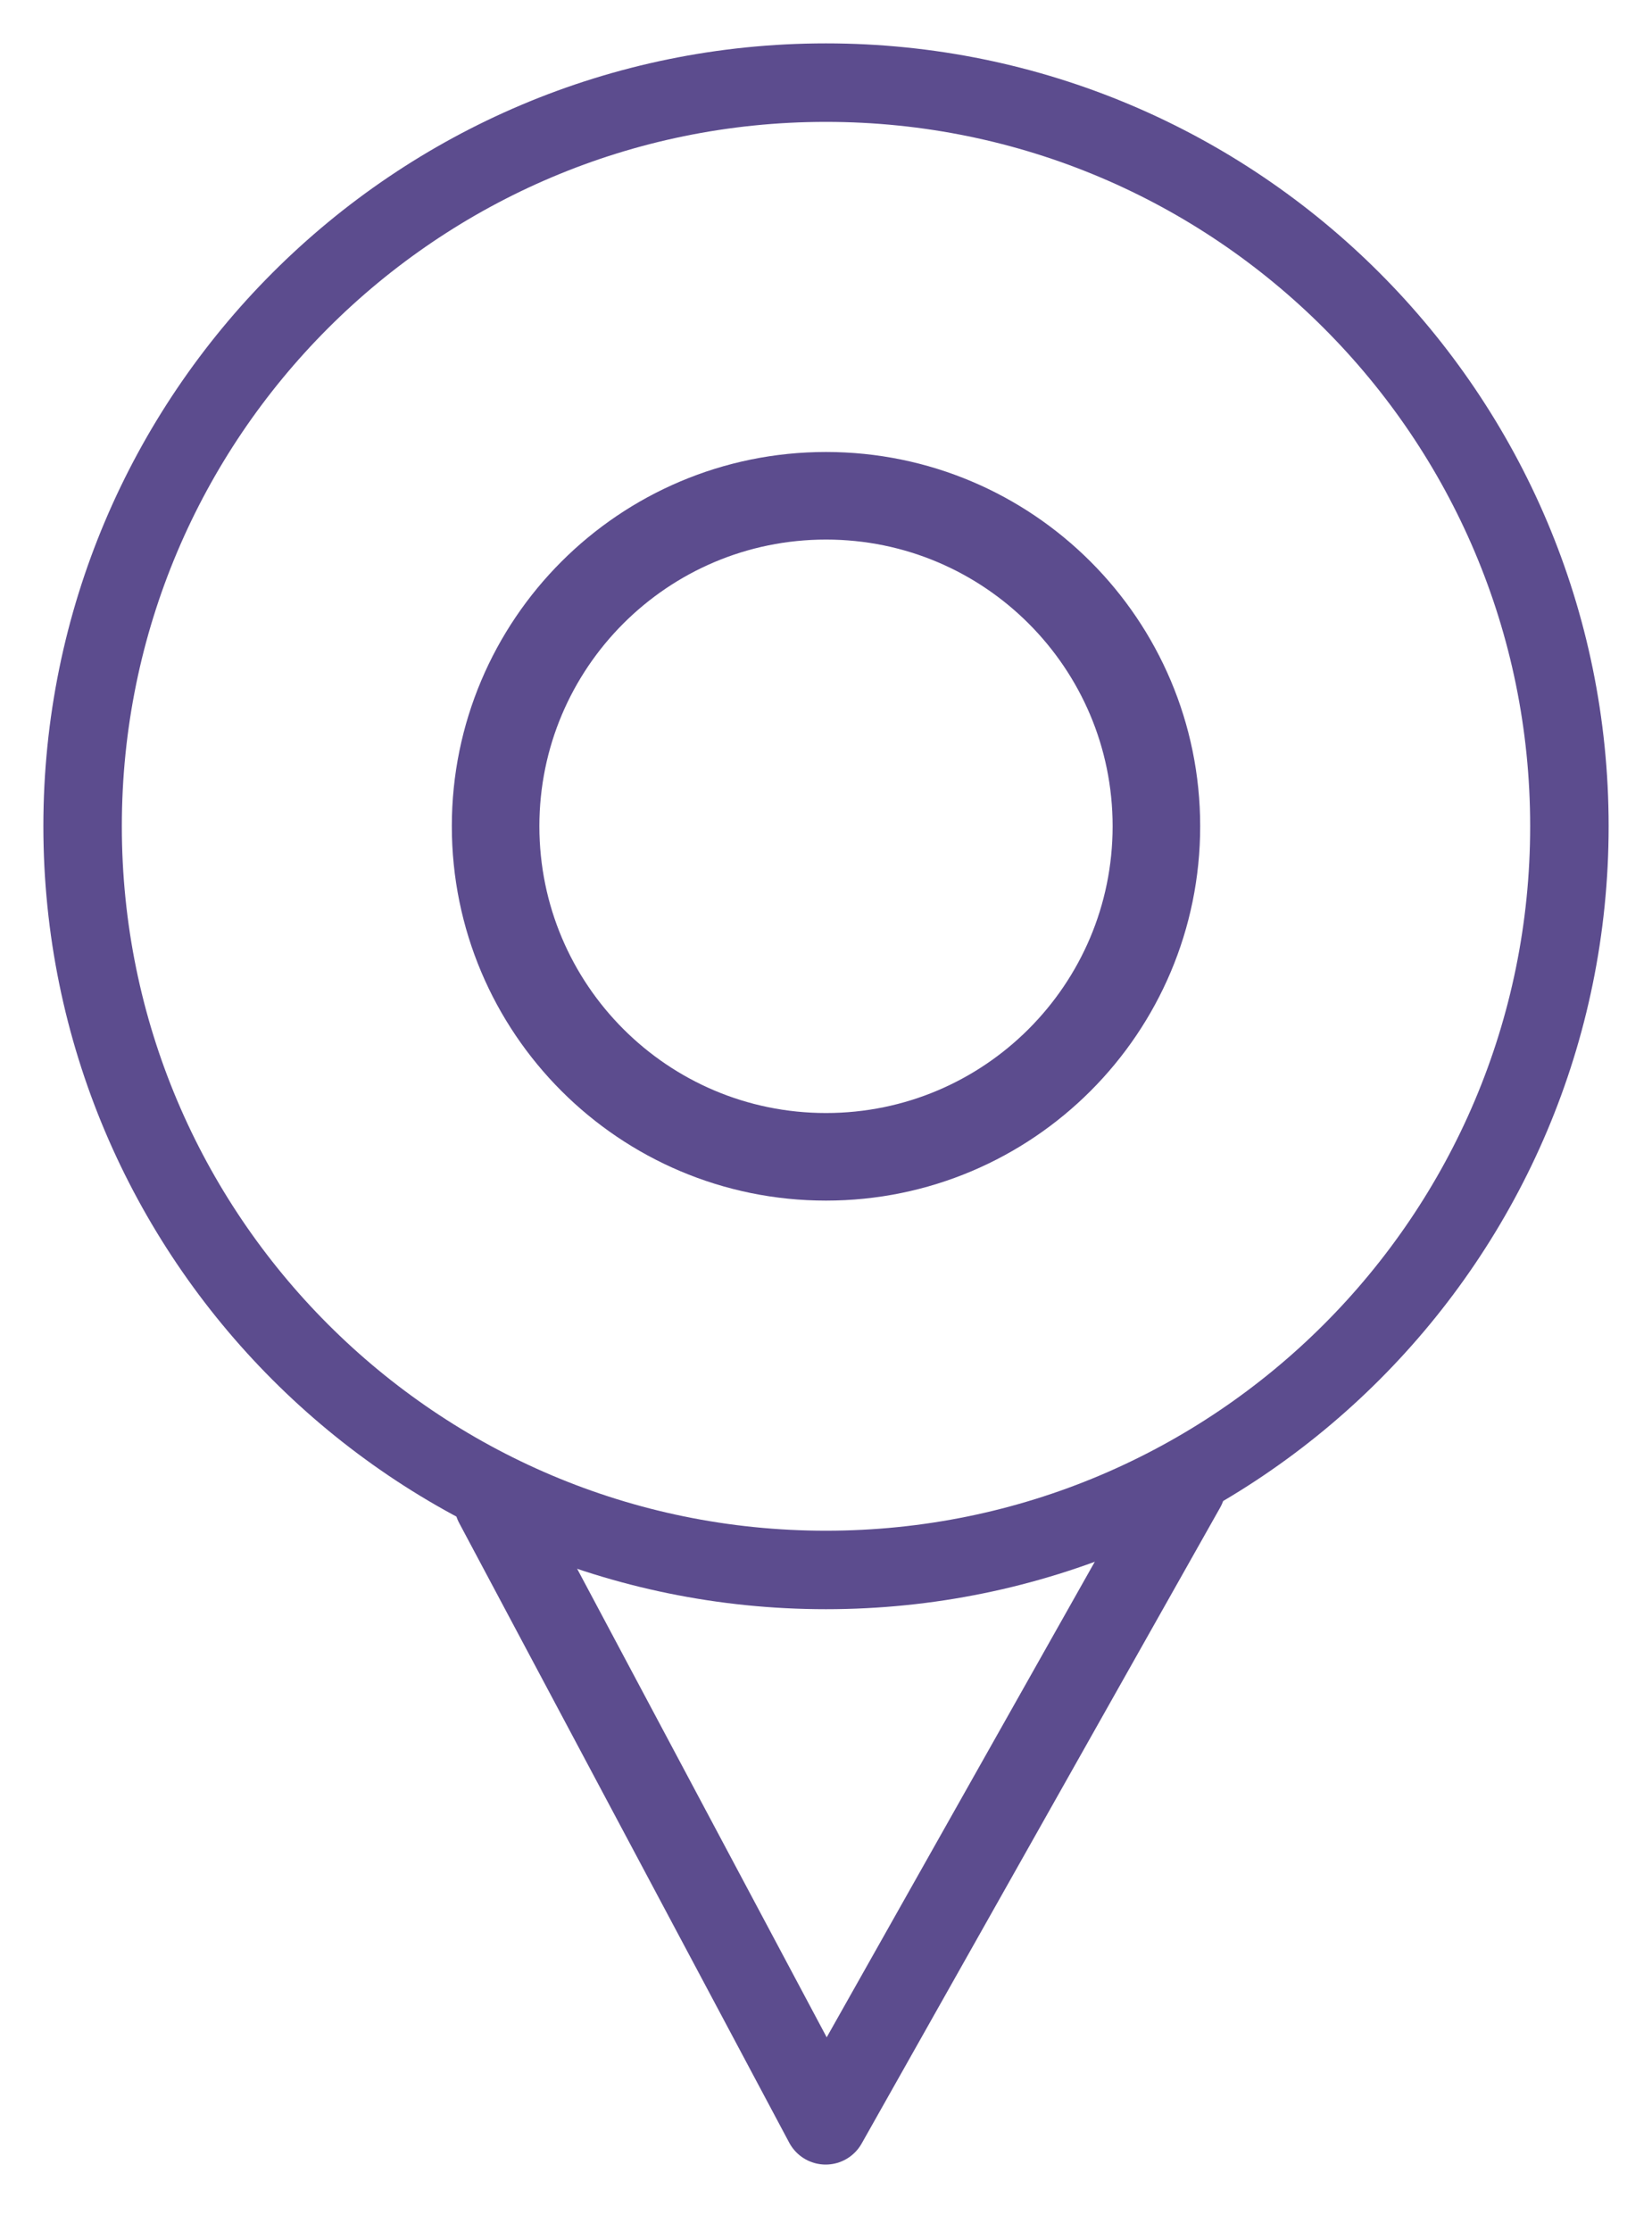
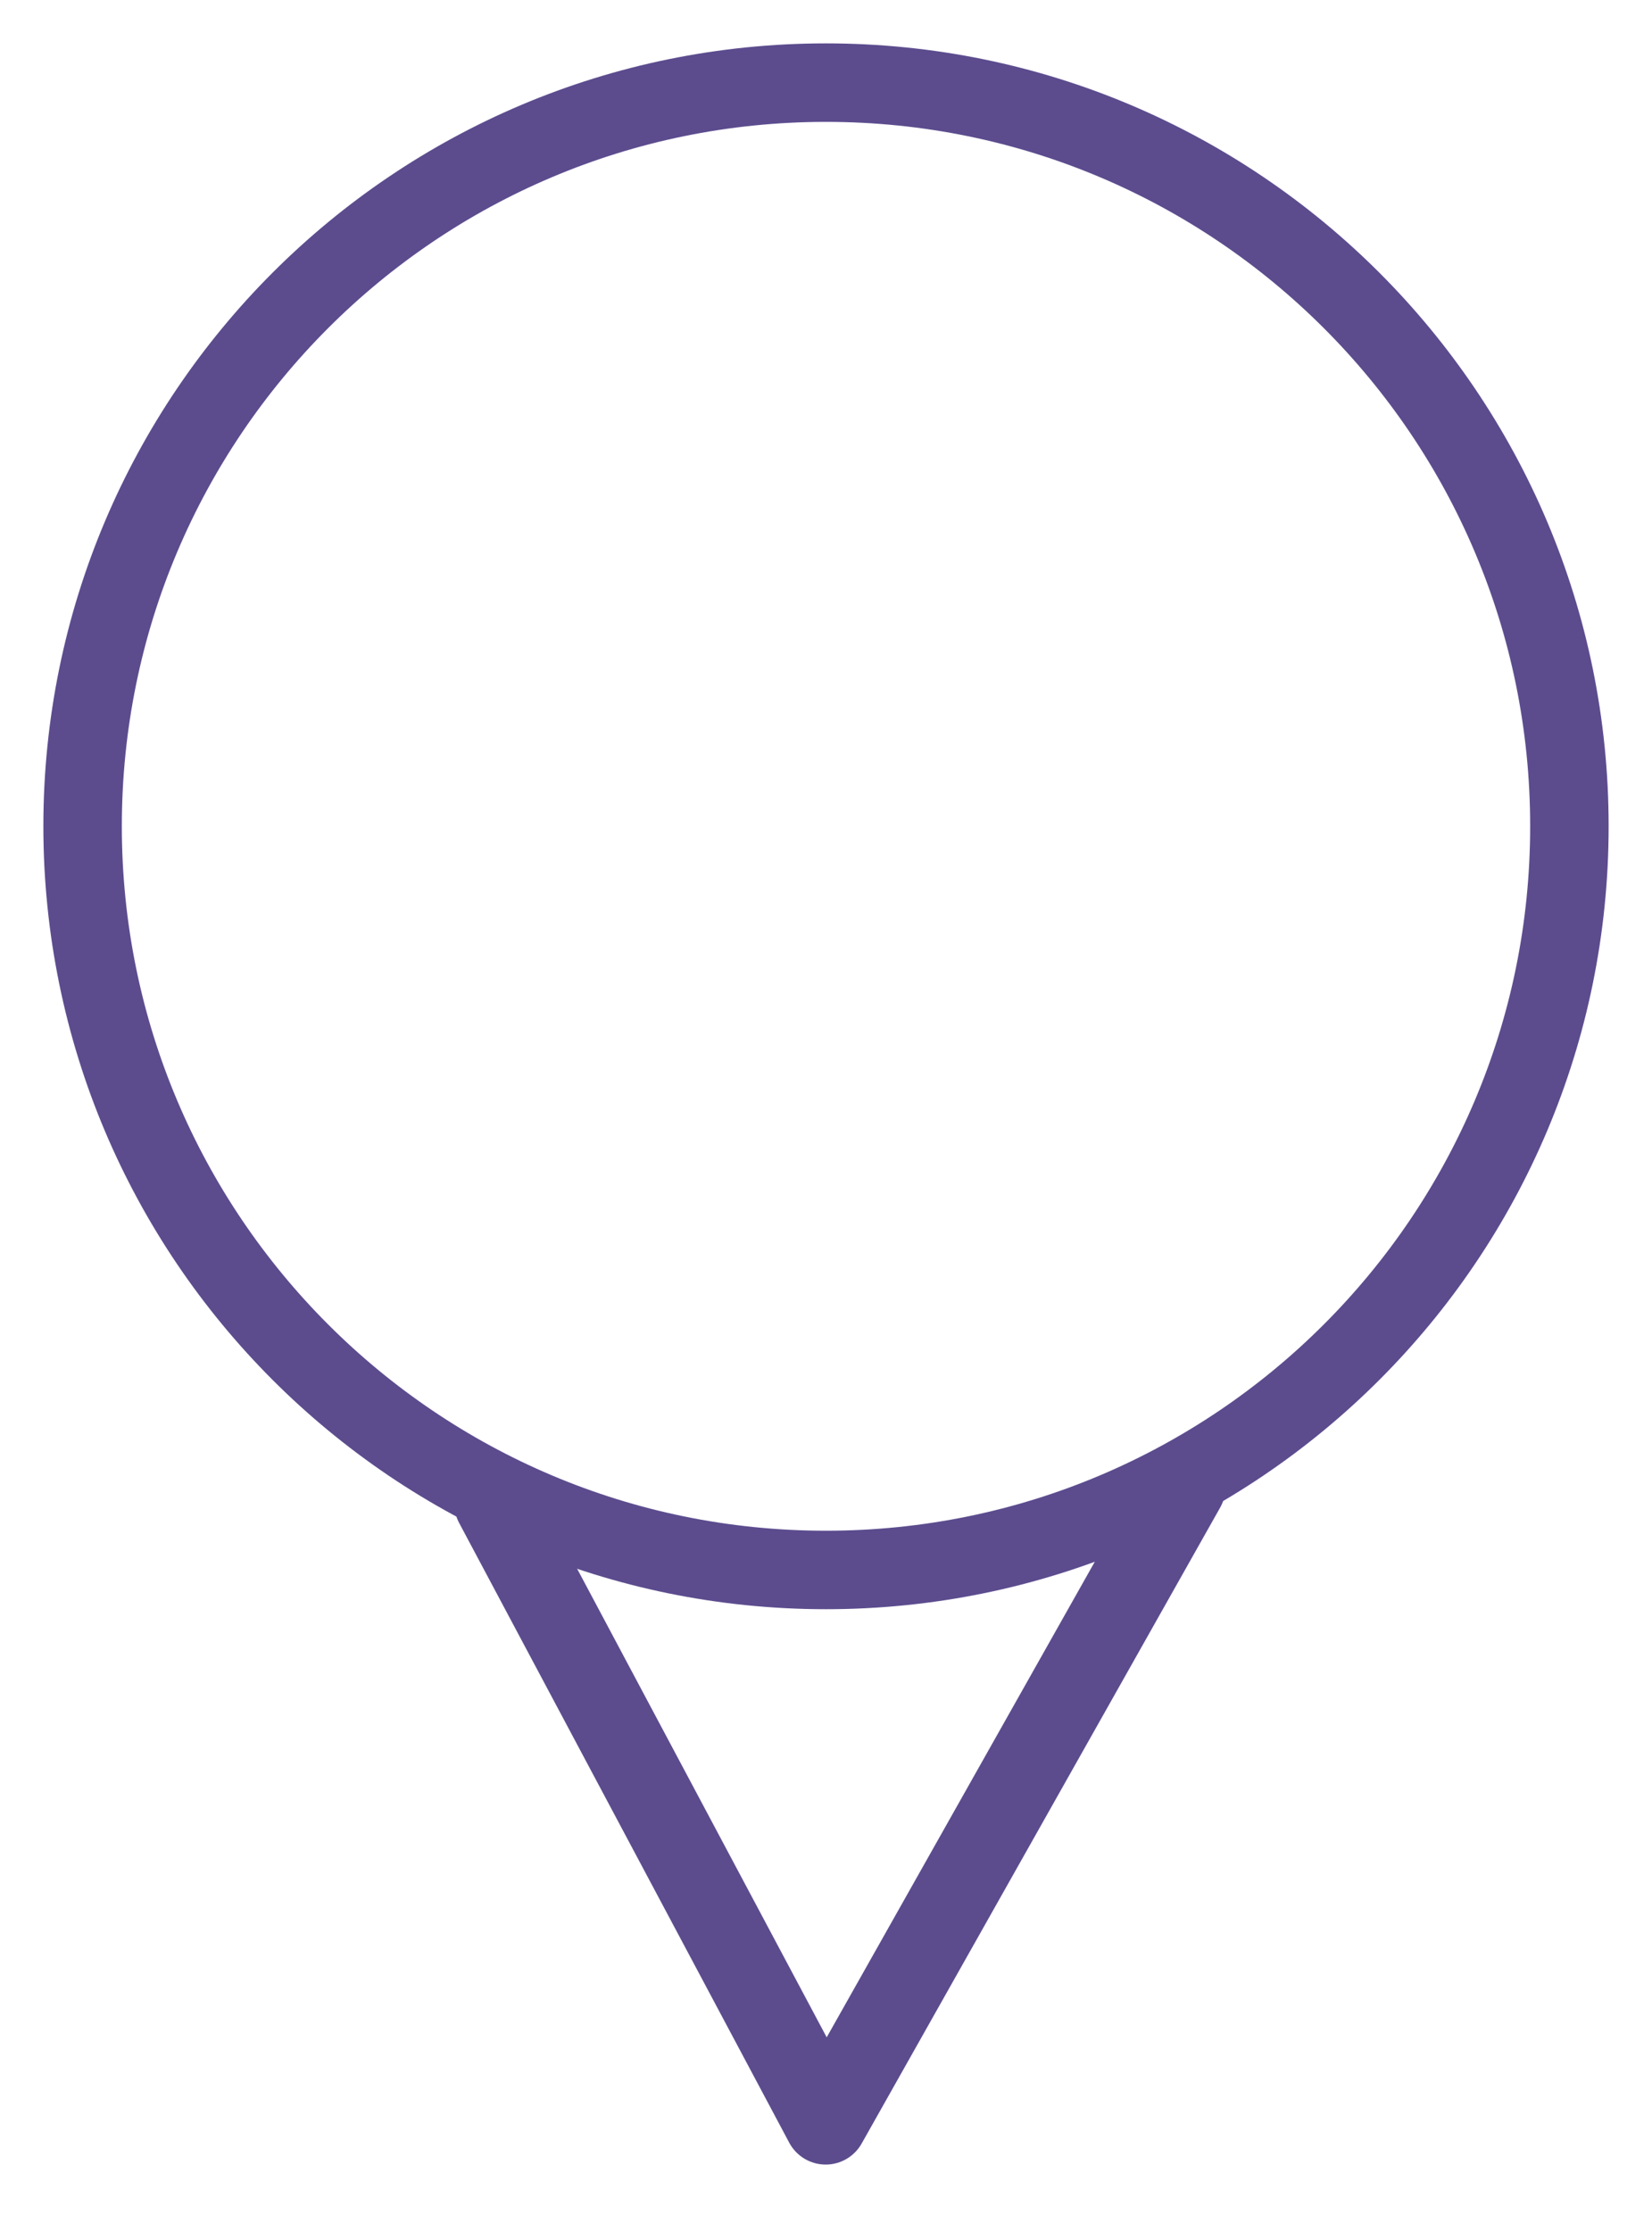
<svg xmlns="http://www.w3.org/2000/svg" width="20px" height="27px" viewBox="0 0 20 27" version="1.1">
  <title>location</title>
  <g id="Wisdom-Study-Mobile-design" stroke="none" stroke-width="1" fill="none" fill-rule="evenodd" stroke-linecap="round" stroke-linejoin="round">
    <g id="3.-Eligibility-confirmation" transform="translate(-23, -354)" stroke="#5C4C8E">
      <g id="location" transform="translate(24, 355)">
-         <path d="M13,8.999 C13,11.208 11.209,13 9,13 C6.79,13 5,11.208 5,8.999 C5,6.792 6.79,5 9,5 C11.209,5 13,6.792 13,8.999 Z" id="Stroke-3" stroke-width="1.06" />
        <path d="M18,8.999 C18,13.97 13.97,18 8.999,18 C4.029,18 0,13.97 0,8.999 C0,4.03 4.029,0 8.999,0 C13.97,0 18,4.03 18,8.999 Z" id="Stroke-9" stroke-width="0.95" />
        <polyline id="Path-2" points="5 17.196 8.996 24.696 13.336 17" />
      </g>
    </g>
  </g>
</svg>